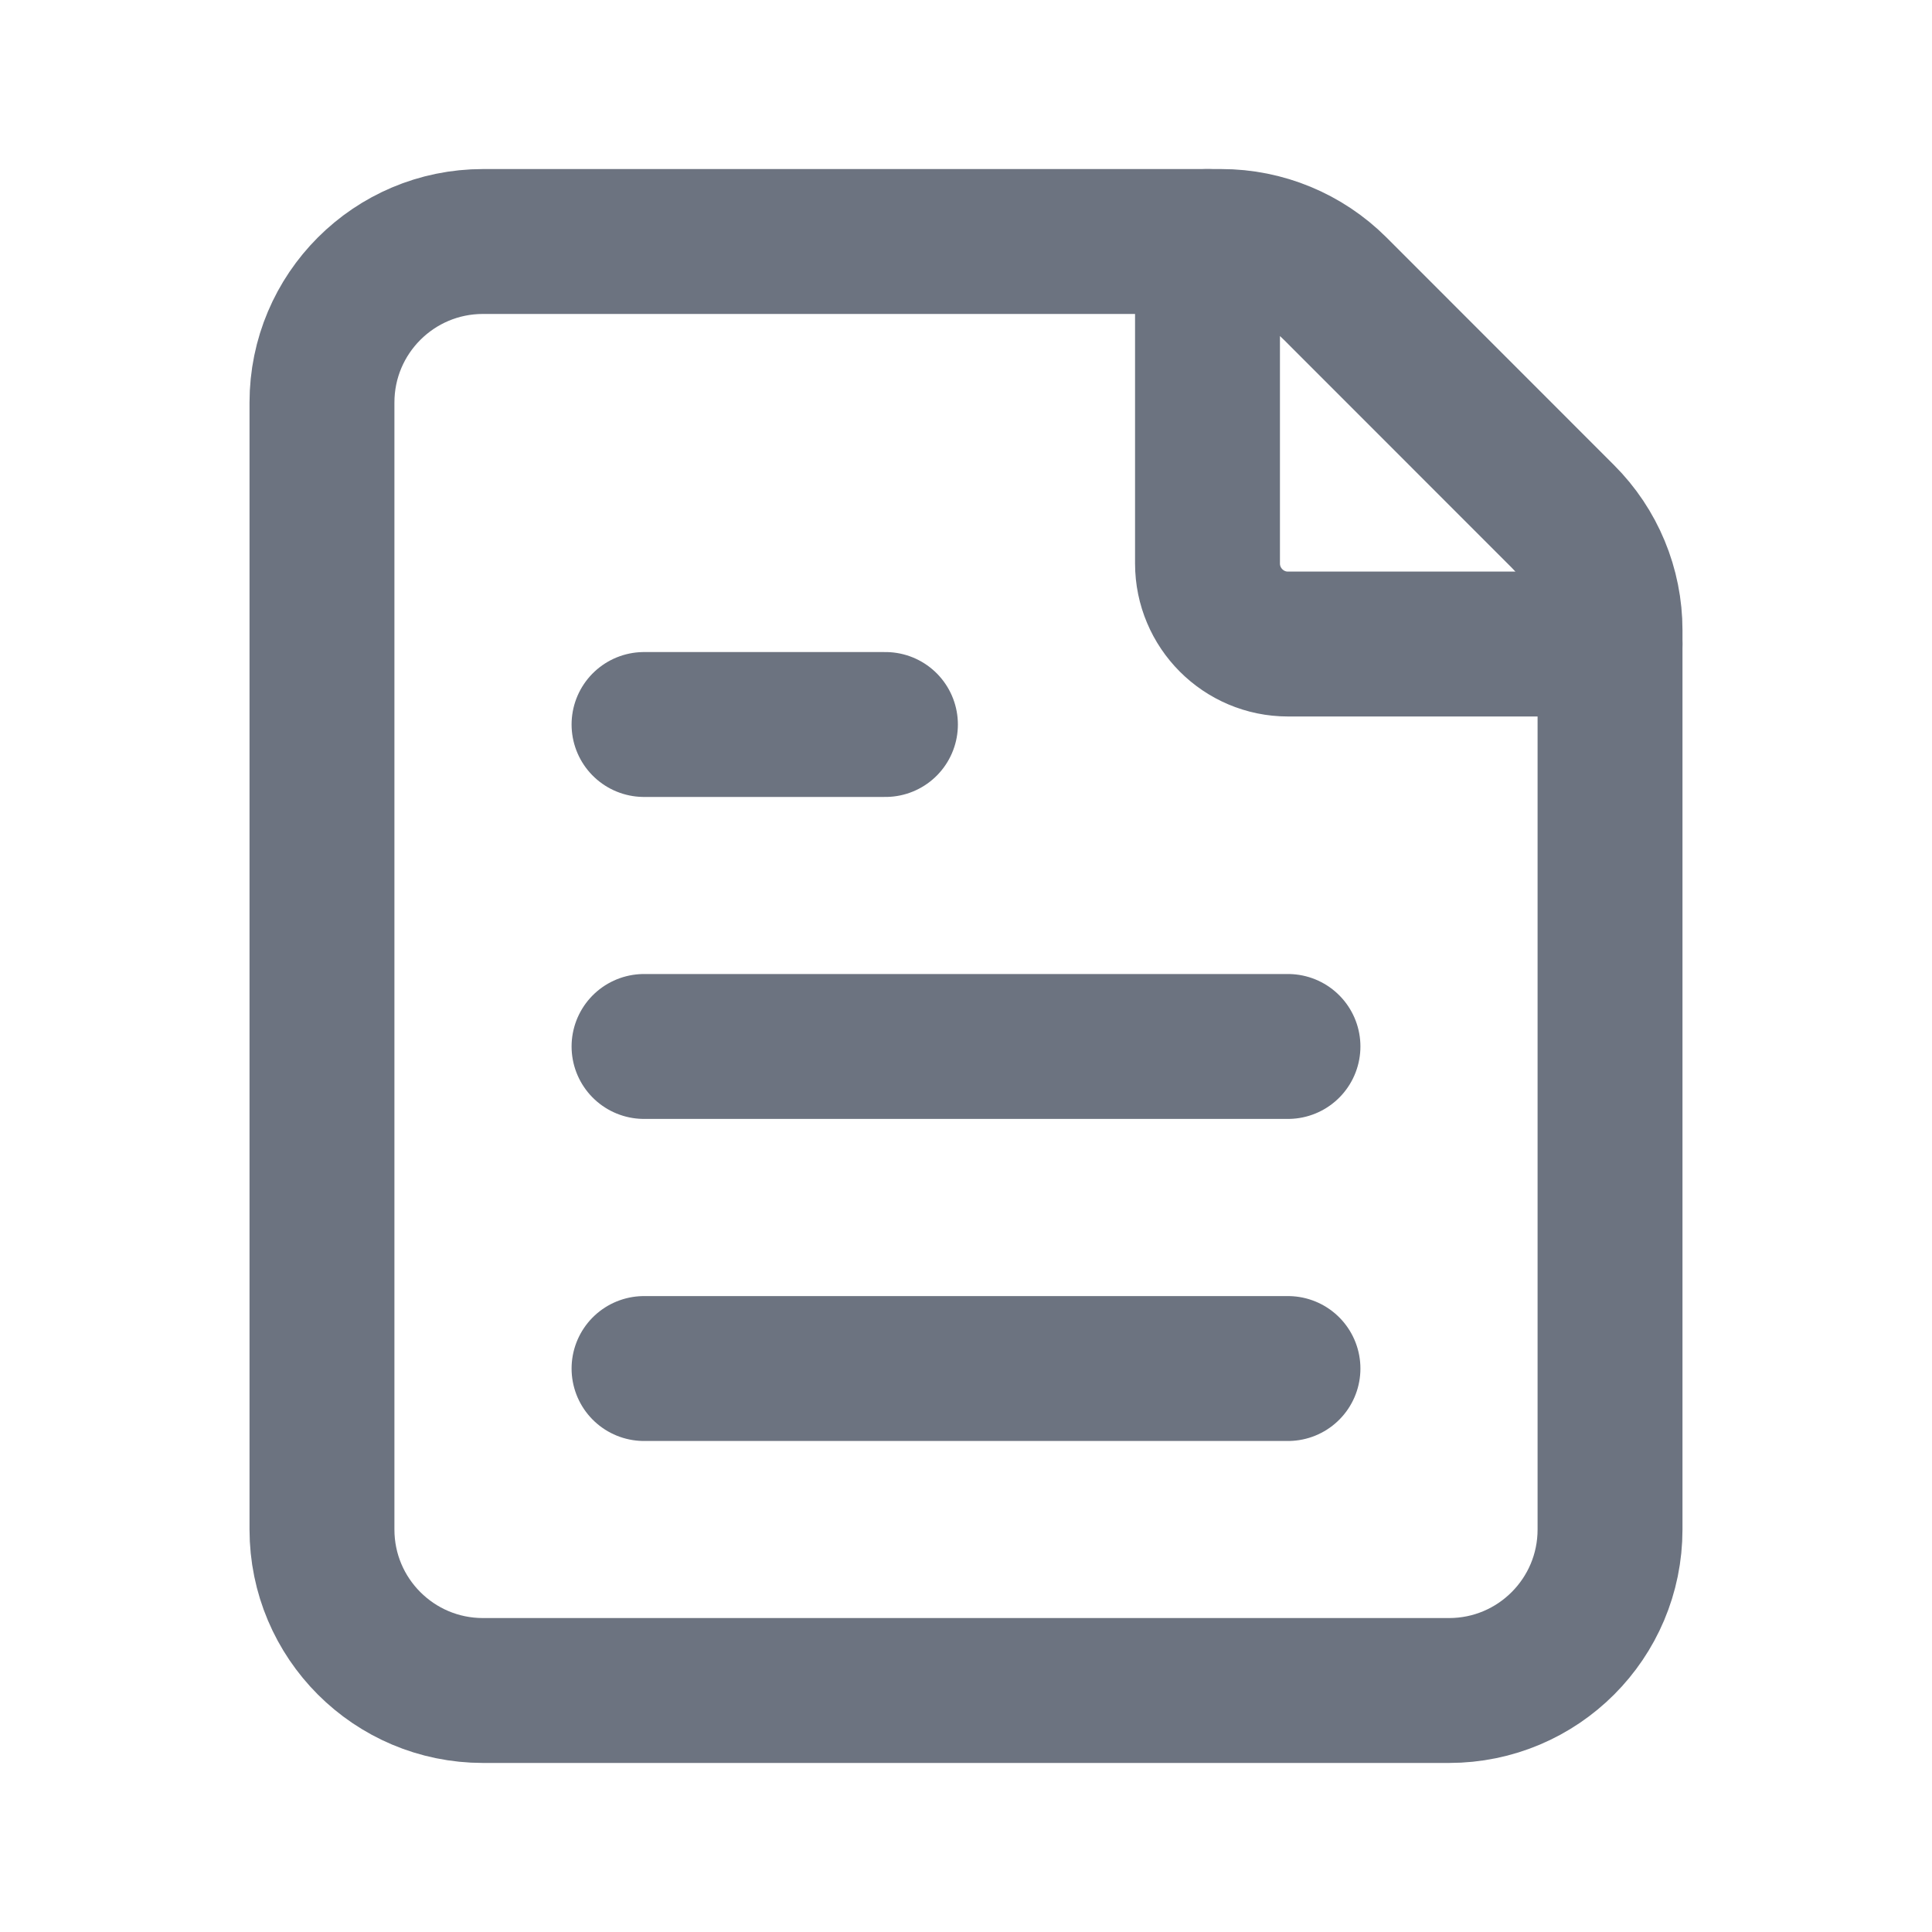
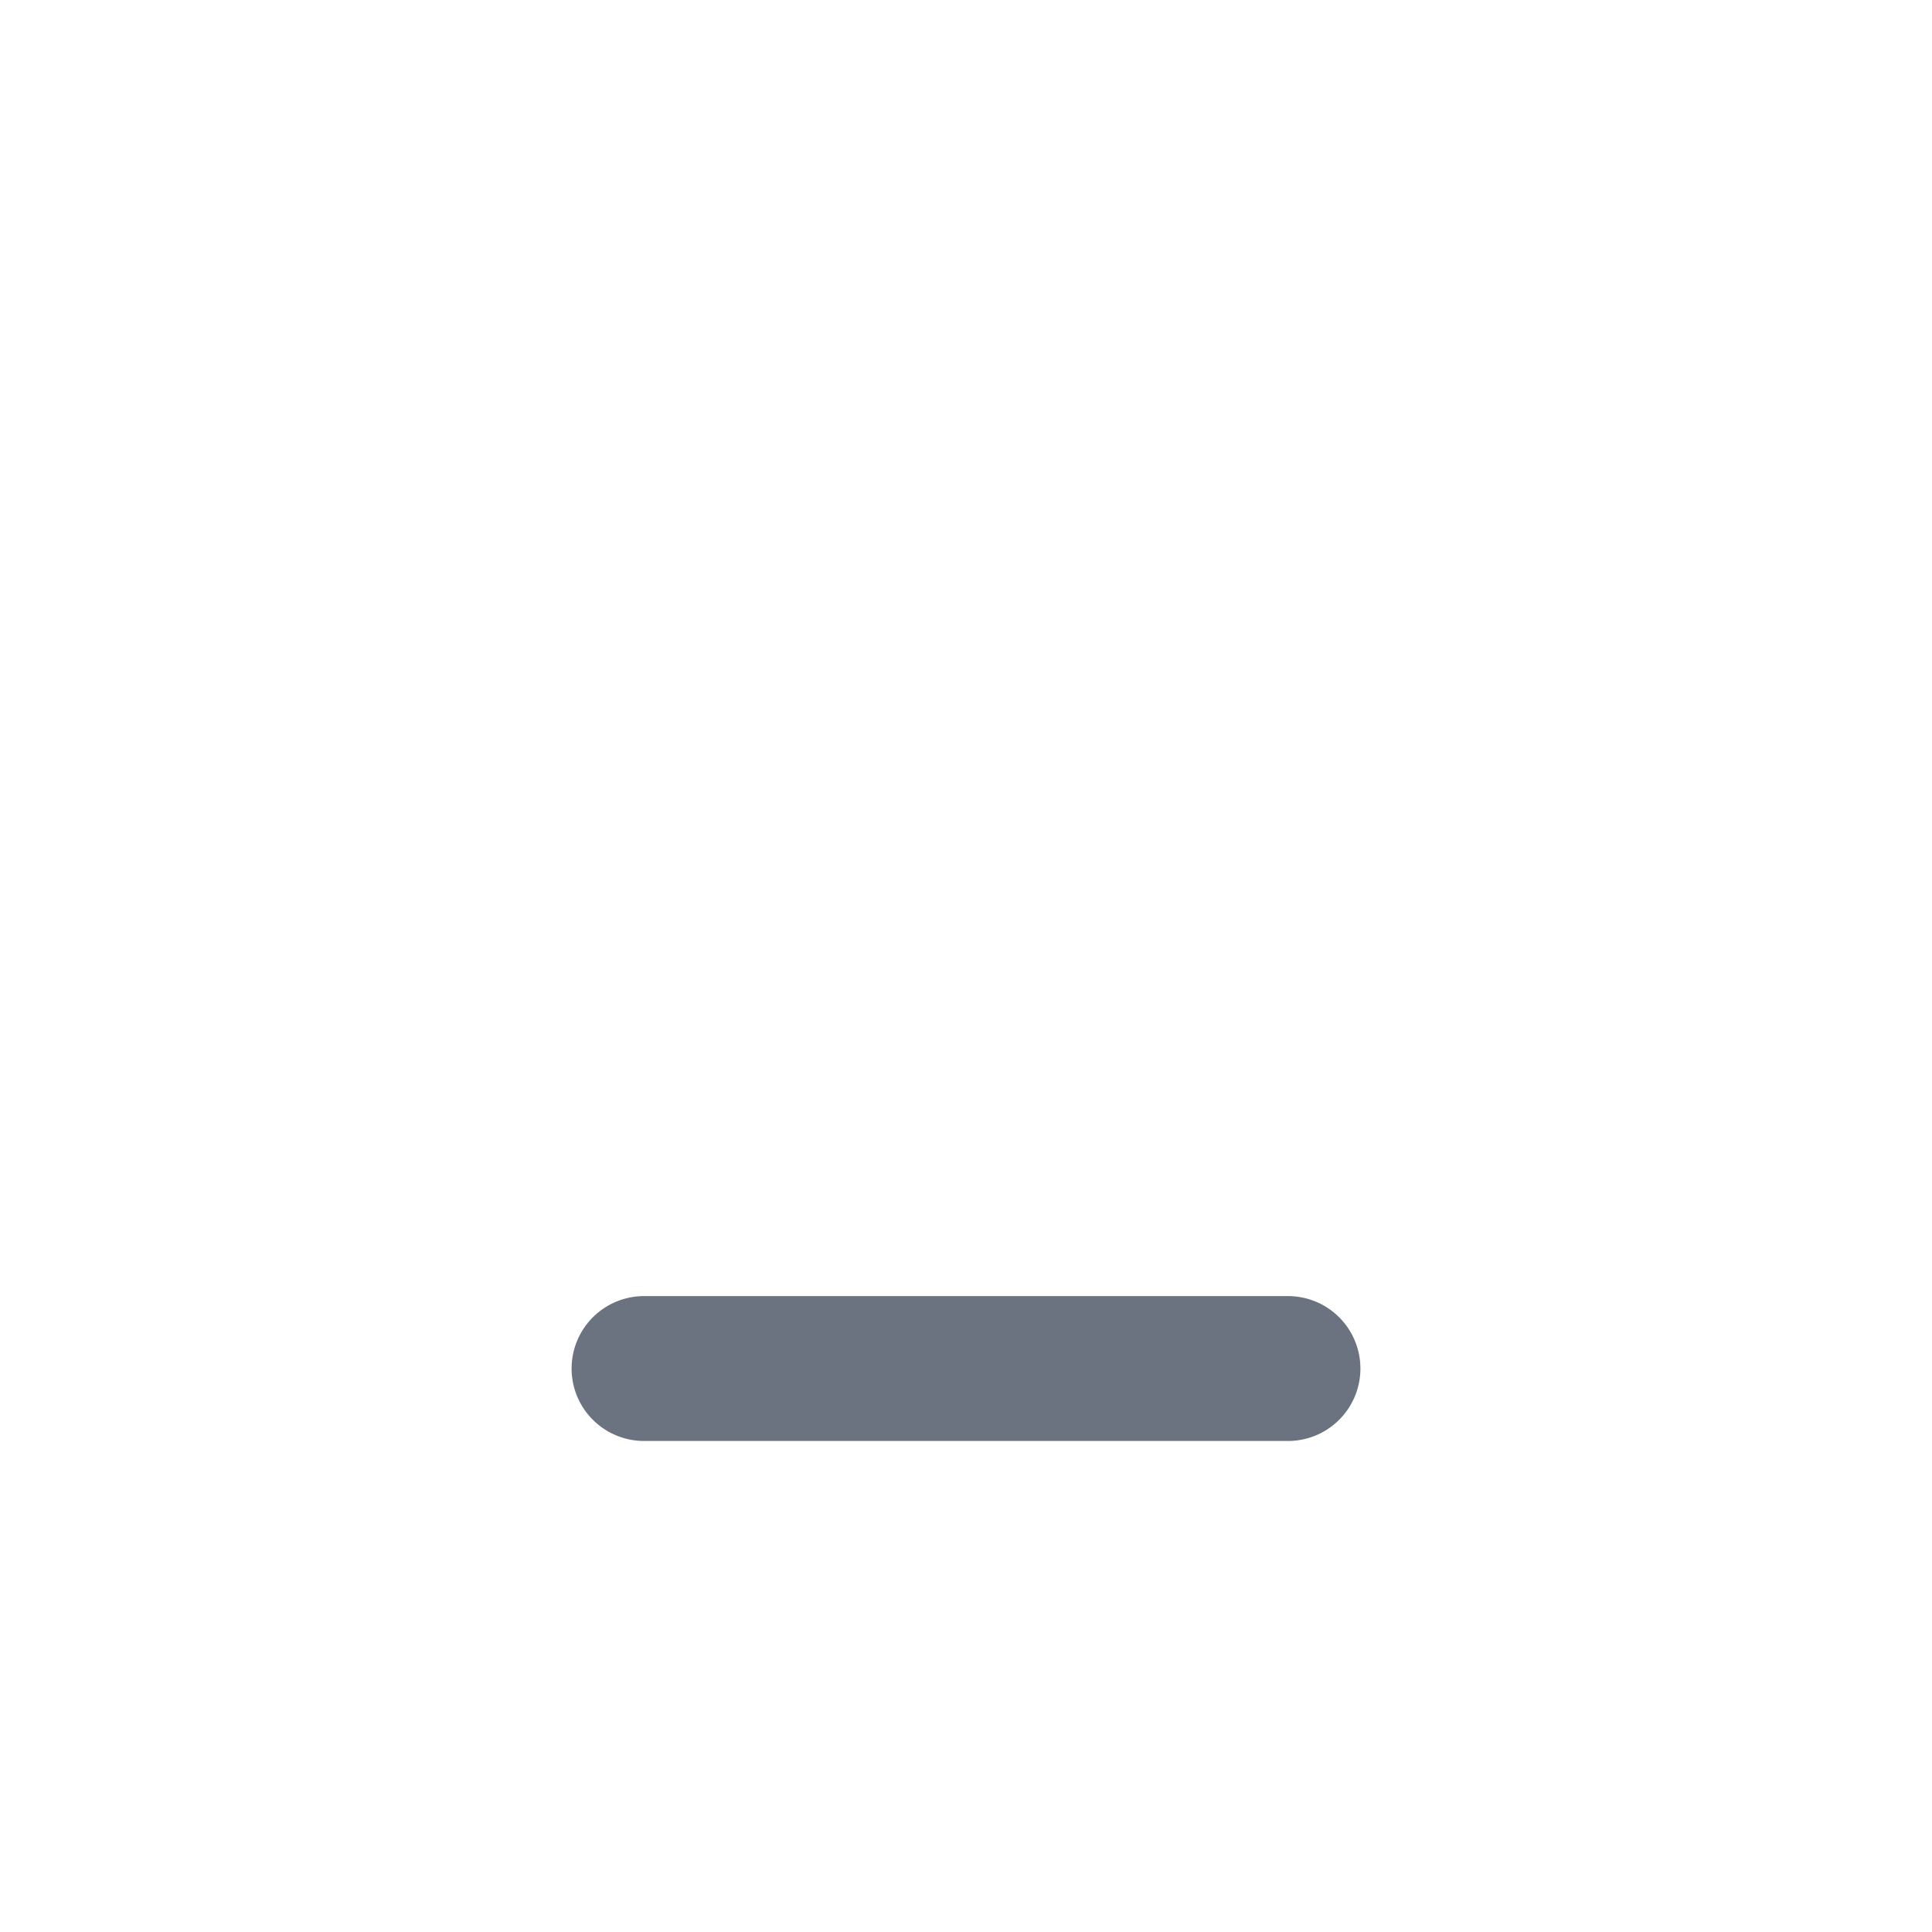
<svg xmlns="http://www.w3.org/2000/svg" width="20" height="20" viewBox="0 0 20 20" fill="none">
-   <path d="M6.667 10.833H13.333" stroke="#6C7380" stroke-width="1.5" stroke-linecap="round" stroke-linejoin="round" />
  <path d="M6.667 14.167H13.333" stroke="#6C7380" stroke-width="1.5" stroke-linecap="round" stroke-linejoin="round" />
-   <path fill-rule="evenodd" clip-rule="evenodd" d="M5 2.5H12.643C13.085 2.5 13.509 2.676 13.822 2.988L16.178 5.345C16.491 5.657 16.667 6.082 16.667 6.523V15.833C16.667 16.754 15.921 17.5 15 17.5H5C4.079 17.5 3.333 16.754 3.333 15.833V4.167C3.333 3.246 4.079 2.5 5 2.5Z" stroke="#6C7380" stroke-width="1.5" stroke-linecap="round" stroke-linejoin="round" />
-   <path d="M16.667 6.667H13.333C12.873 6.667 12.5 6.293 12.5 5.833V2.5" stroke="#6C7380" stroke-width="1.5" stroke-linecap="round" stroke-linejoin="round" />
-   <path d="M6.667 7.5H9.166" stroke="#6C7380" stroke-width="1.5" stroke-linecap="round" stroke-linejoin="round" />
</svg>